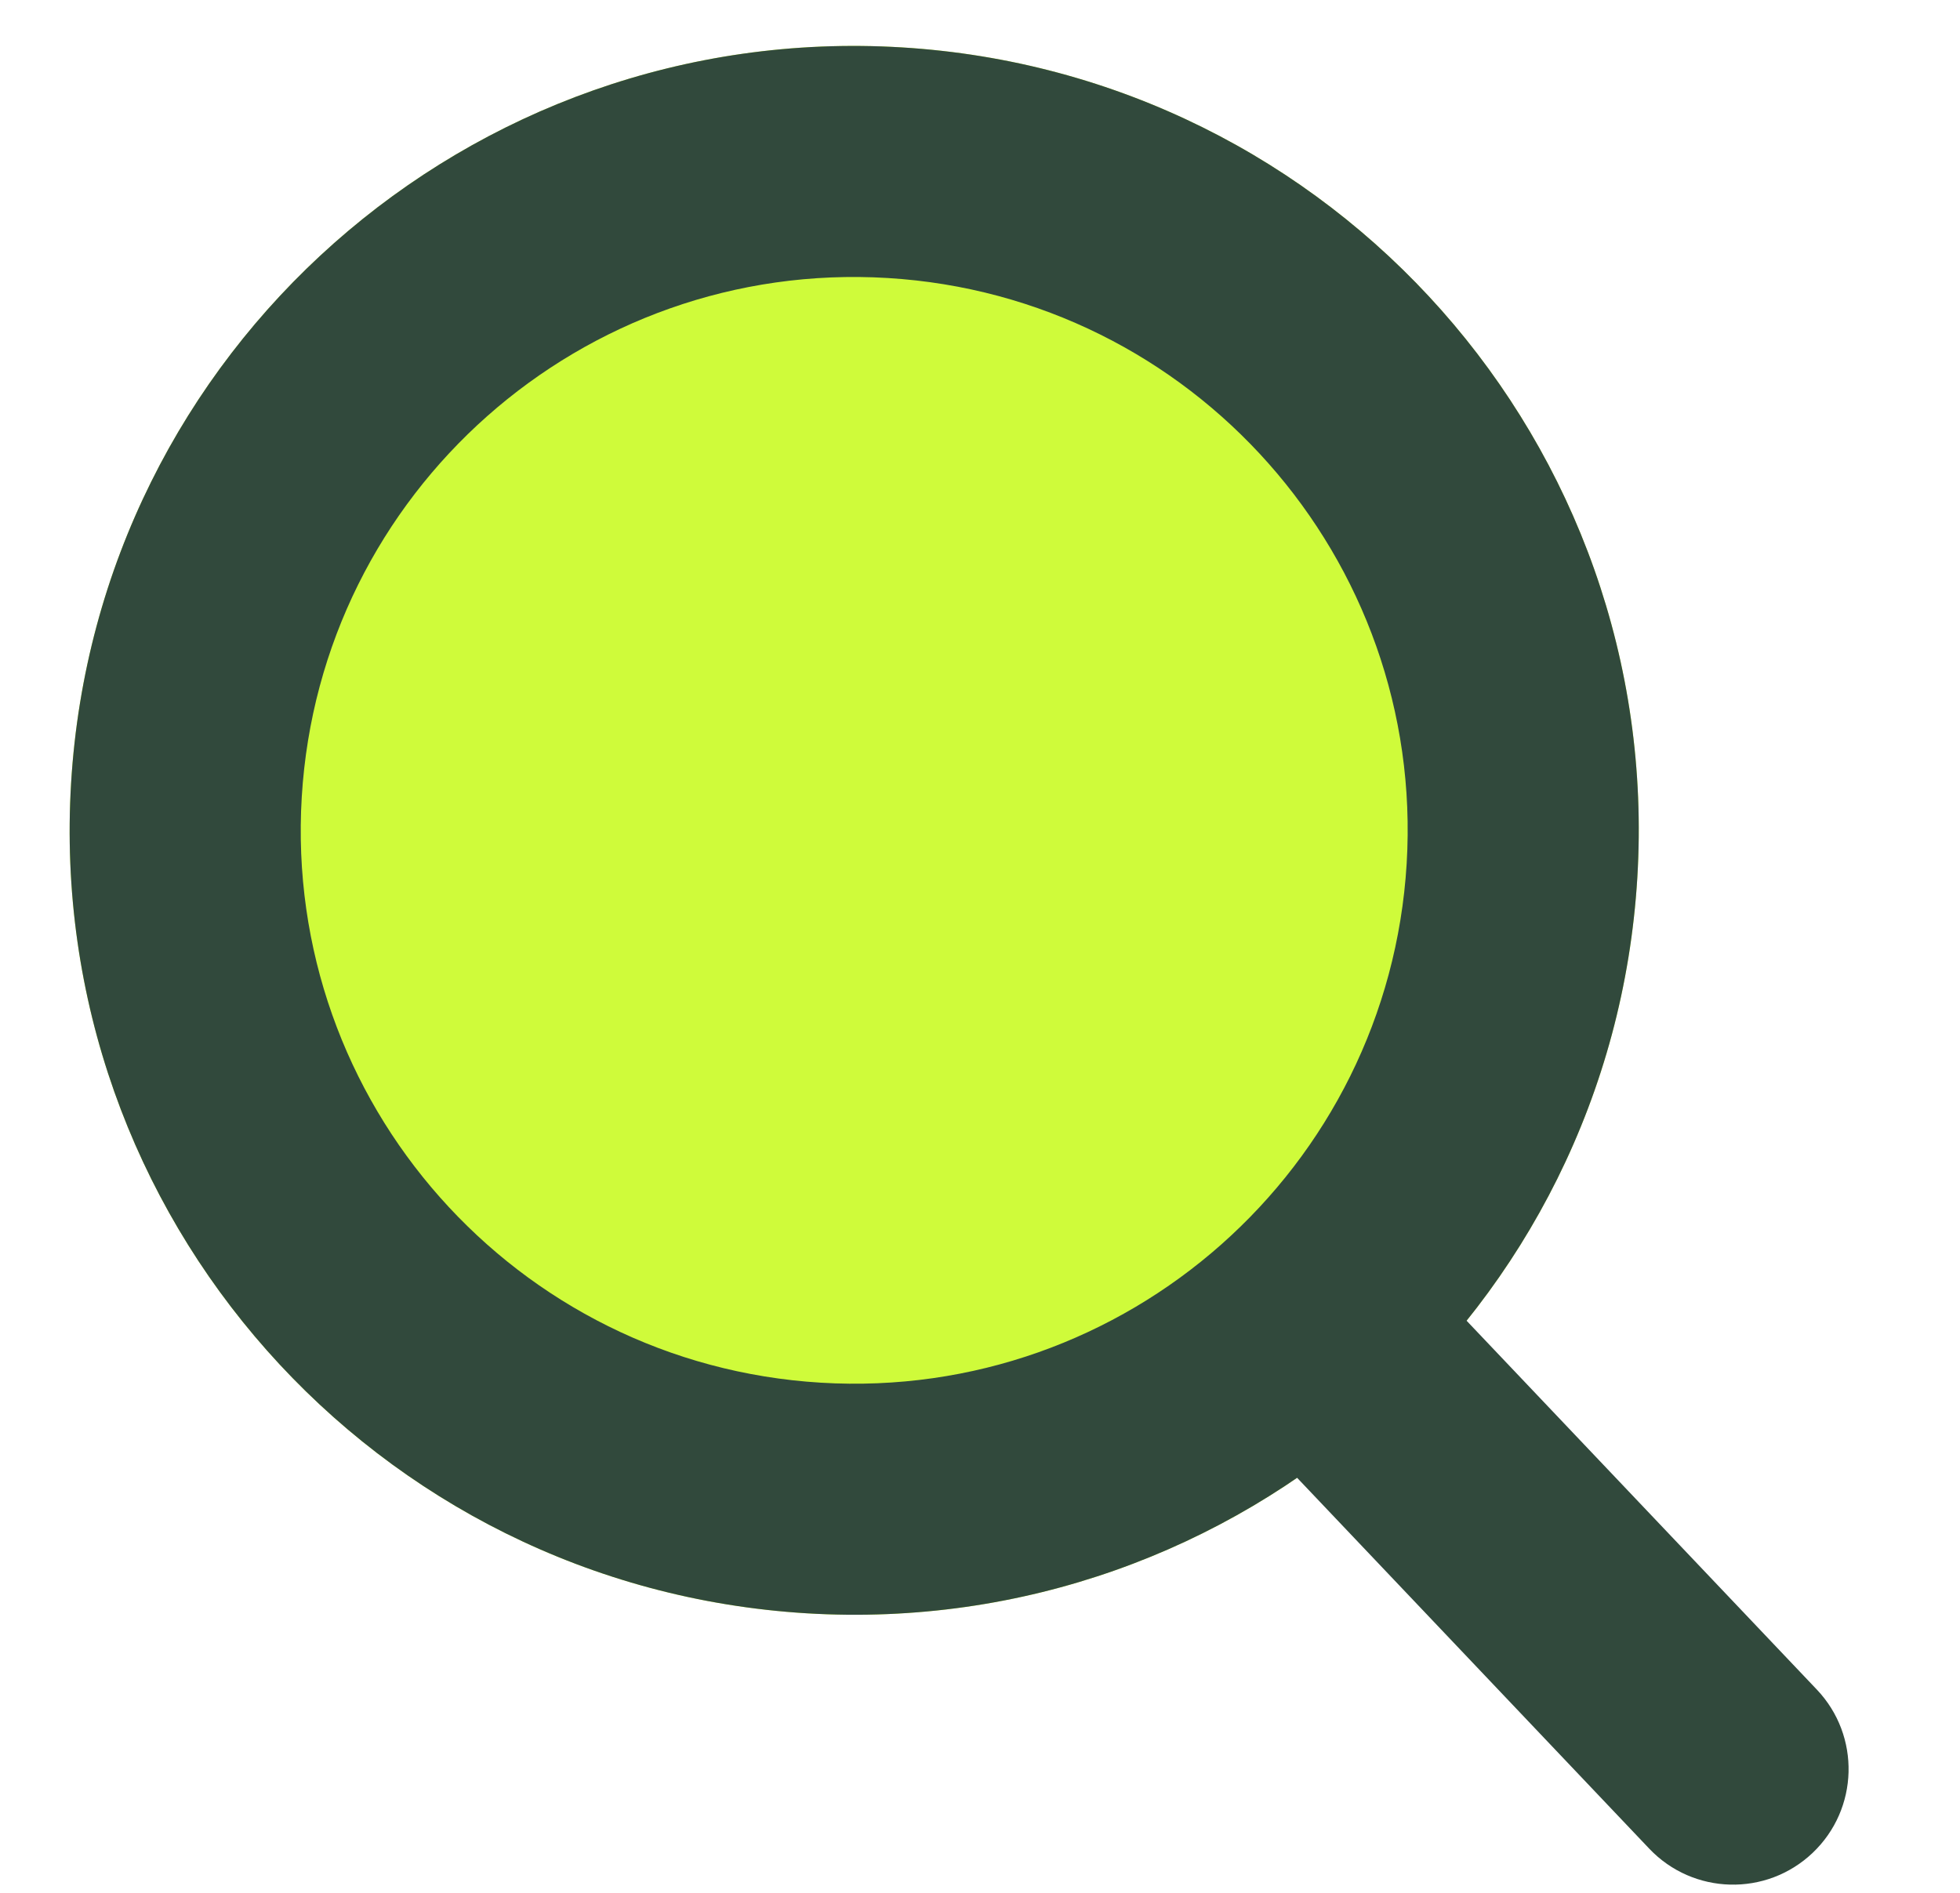
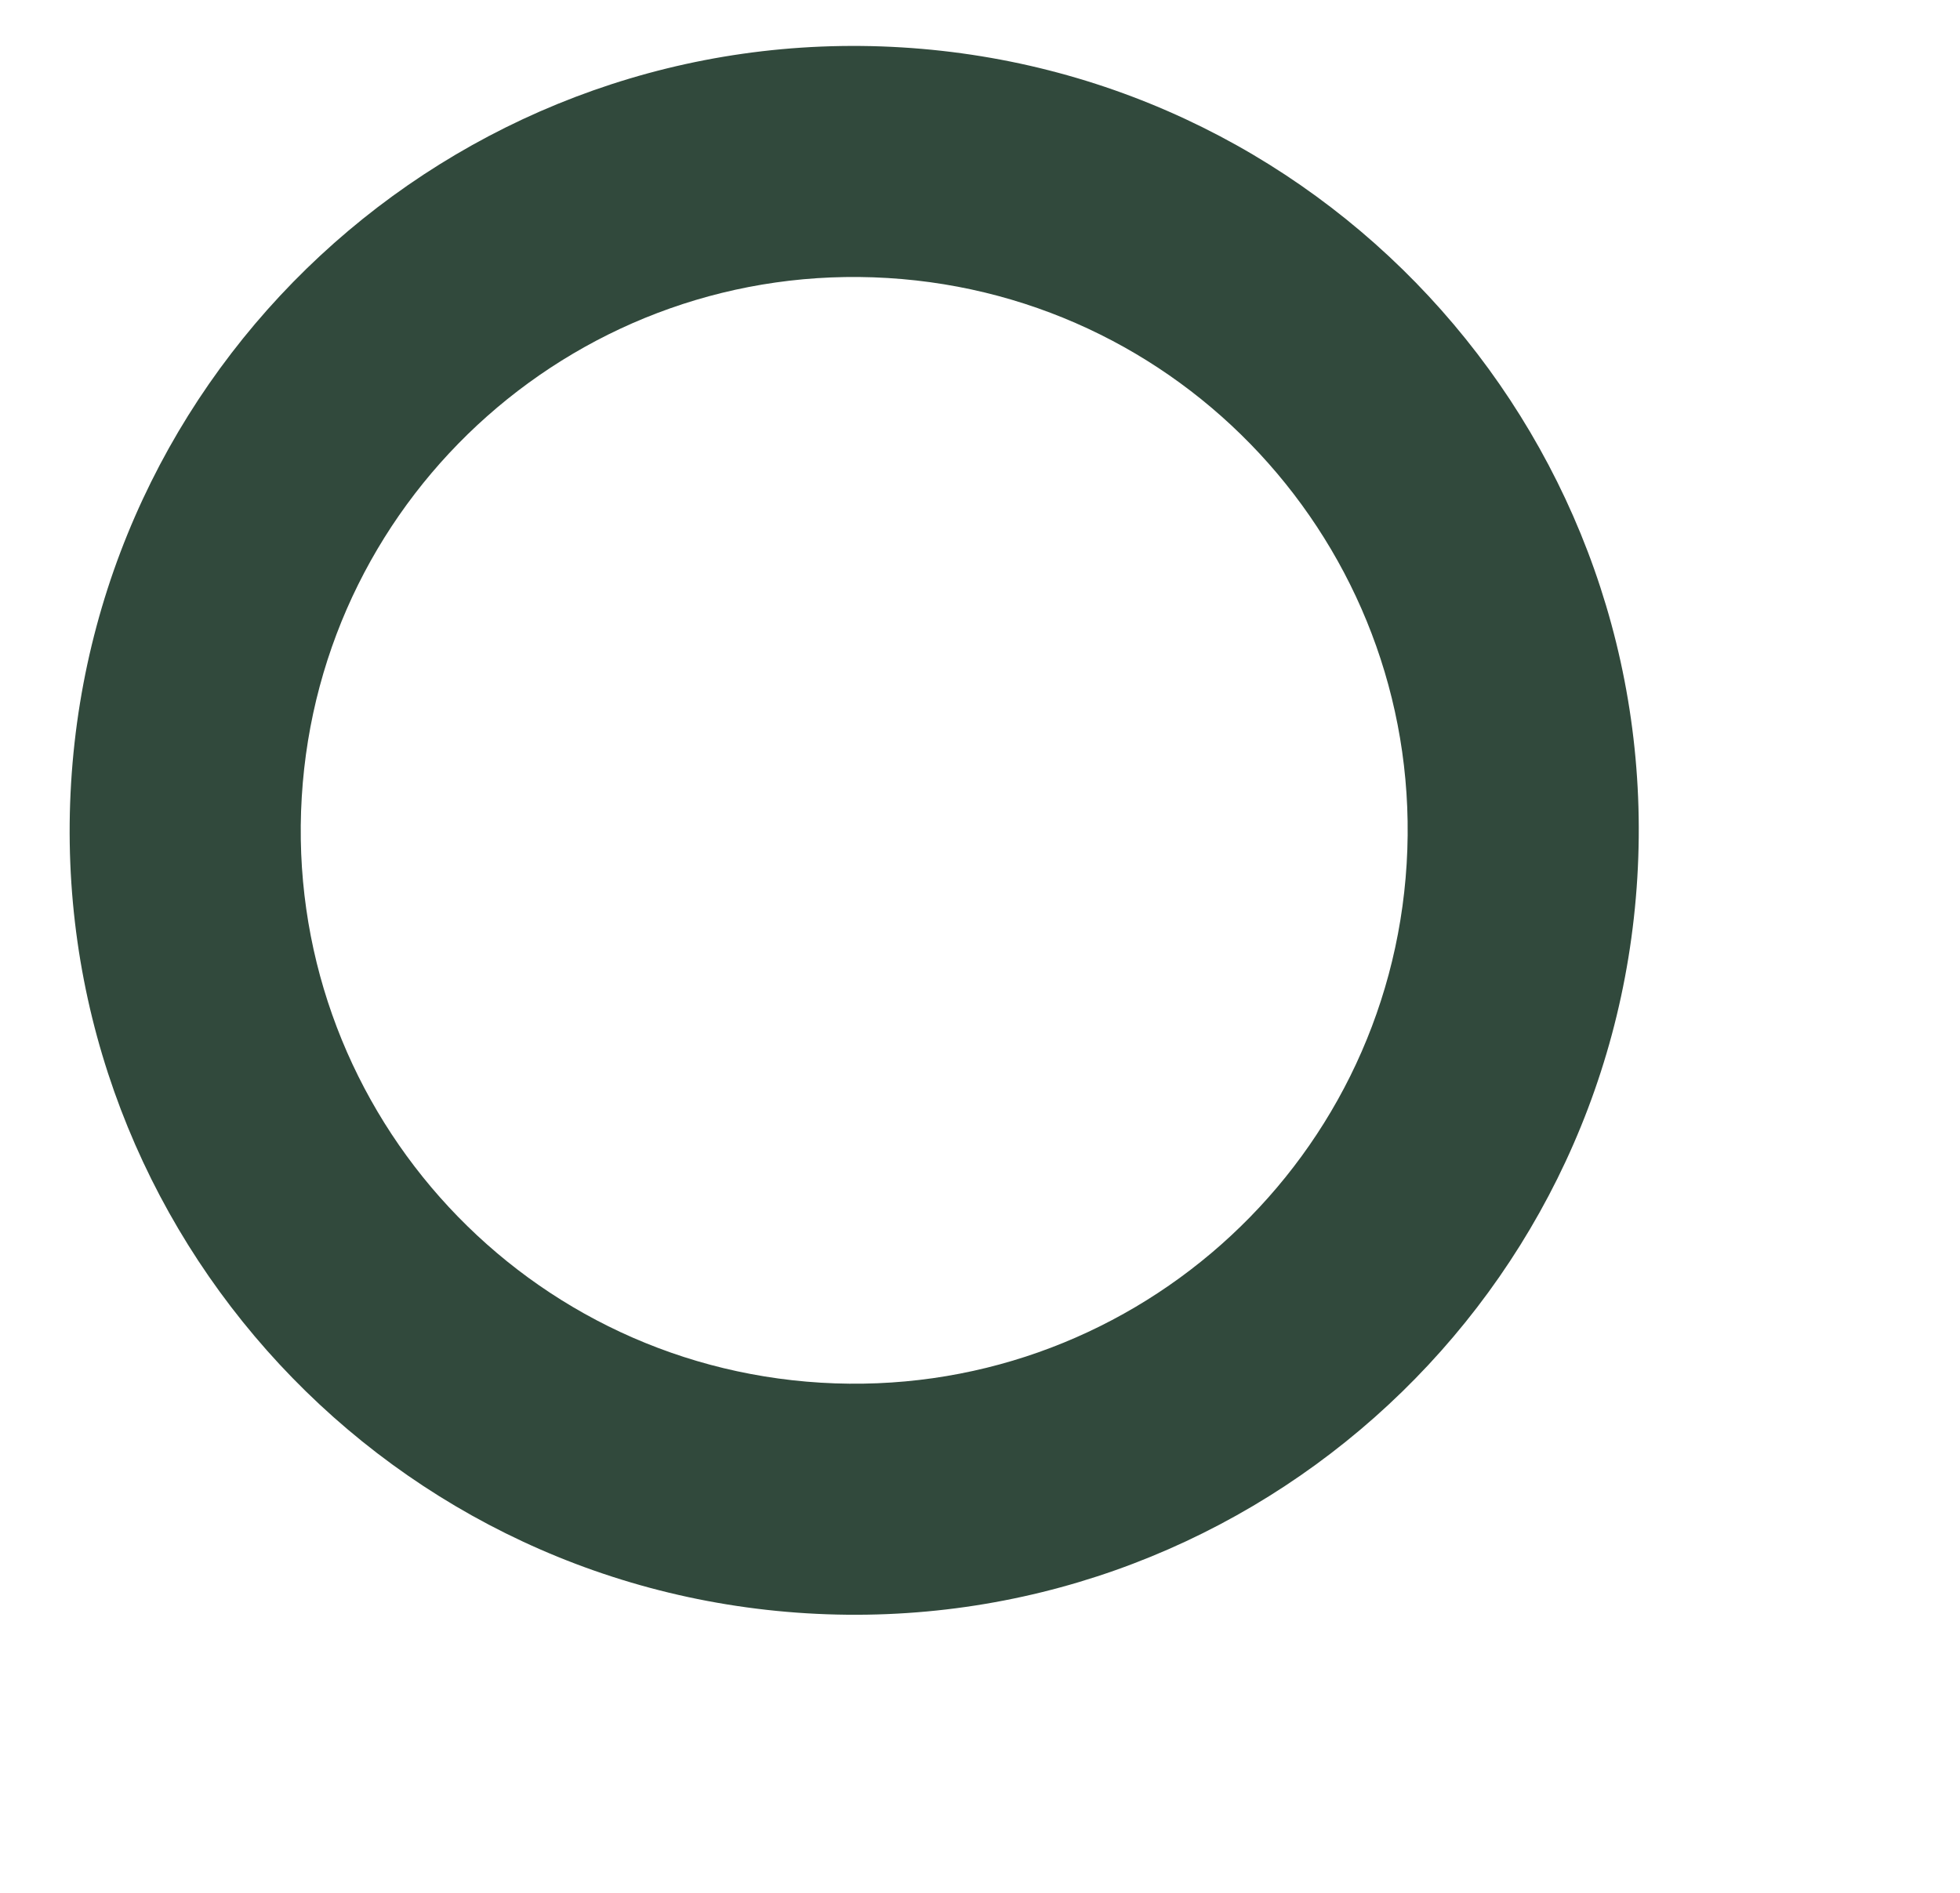
<svg xmlns="http://www.w3.org/2000/svg" width="176" height="170" viewBox="0 0 176 170" fill="none">
  <g id="Group 24">
    <g id="Ellipse 839" filter="url(#filter0_b_709_5268)">
-       <path d="M147.024 78.832C144.674 117.668 111.285 147.246 72.448 144.896C33.612 142.545 4.034 109.156 6.385 70.32C8.735 31.483 42.124 1.905 80.96 4.256C119.797 6.607 149.375 39.995 147.024 78.832Z" fill="#CFFB3A" />
-     </g>
+       </g>
    <g id="Ellipse 839 (Stroke)" filter="url(#filter1_b_709_5268)">
      <path fill-rule="evenodd" clip-rule="evenodd" d="M73.702 124.183C101.099 125.841 124.654 104.976 126.312 77.578C127.97 50.181 107.104 26.627 79.707 24.969C52.309 23.31 28.755 44.176 27.097 71.573C25.439 98.971 46.305 122.525 73.702 124.183ZM72.448 144.896C111.285 147.246 144.674 117.668 147.024 78.832C149.375 39.995 119.797 6.607 80.96 4.256C42.124 1.905 8.735 31.483 6.385 70.32C4.034 109.156 33.612 142.545 72.448 144.896Z" fill="#31493C" />
    </g>
-     <path id="Vector 66 (Stroke)" fill-rule="evenodd" clip-rule="evenodd" d="M116.883 118.086C121.039 114.141 127.606 114.312 131.551 118.467L163.145 151.747C167.09 155.903 166.92 162.47 162.764 166.415C158.608 170.36 152.041 170.19 148.096 166.034L116.502 132.754C112.557 128.598 112.727 122.031 116.883 118.086Z" fill="#31493C" />
  </g>
  <defs>
    <filter id="filter0_b_709_5268" x="-33.746" y="-35.875" width="220.902" height="220.902" filterUnits="userSpaceOnUse" color-interpolation-filters="sRGB">
      <feFlood flood-opacity="0" result="BackgroundImageFix" />
      <feGaussianBlur in="BackgroundImageFix" stdDeviation="20" />
      <feComposite in2="SourceAlpha" operator="in" result="effect1_backgroundBlur_709_5268" />
      <feBlend mode="normal" in="SourceGraphic" in2="effect1_backgroundBlur_709_5268" result="shape" />
    </filter>
    <filter id="filter1_b_709_5268" x="-33.746" y="-35.875" width="220.902" height="220.902" filterUnits="userSpaceOnUse" color-interpolation-filters="sRGB">
      <feFlood flood-opacity="0" result="BackgroundImageFix" />
      <feGaussianBlur in="BackgroundImageFix" stdDeviation="20" />
      <feComposite in2="SourceAlpha" operator="in" result="effect1_backgroundBlur_709_5268" />
      <feBlend mode="normal" in="SourceGraphic" in2="effect1_backgroundBlur_709_5268" result="shape" />
    </filter>
  </defs>
</svg>